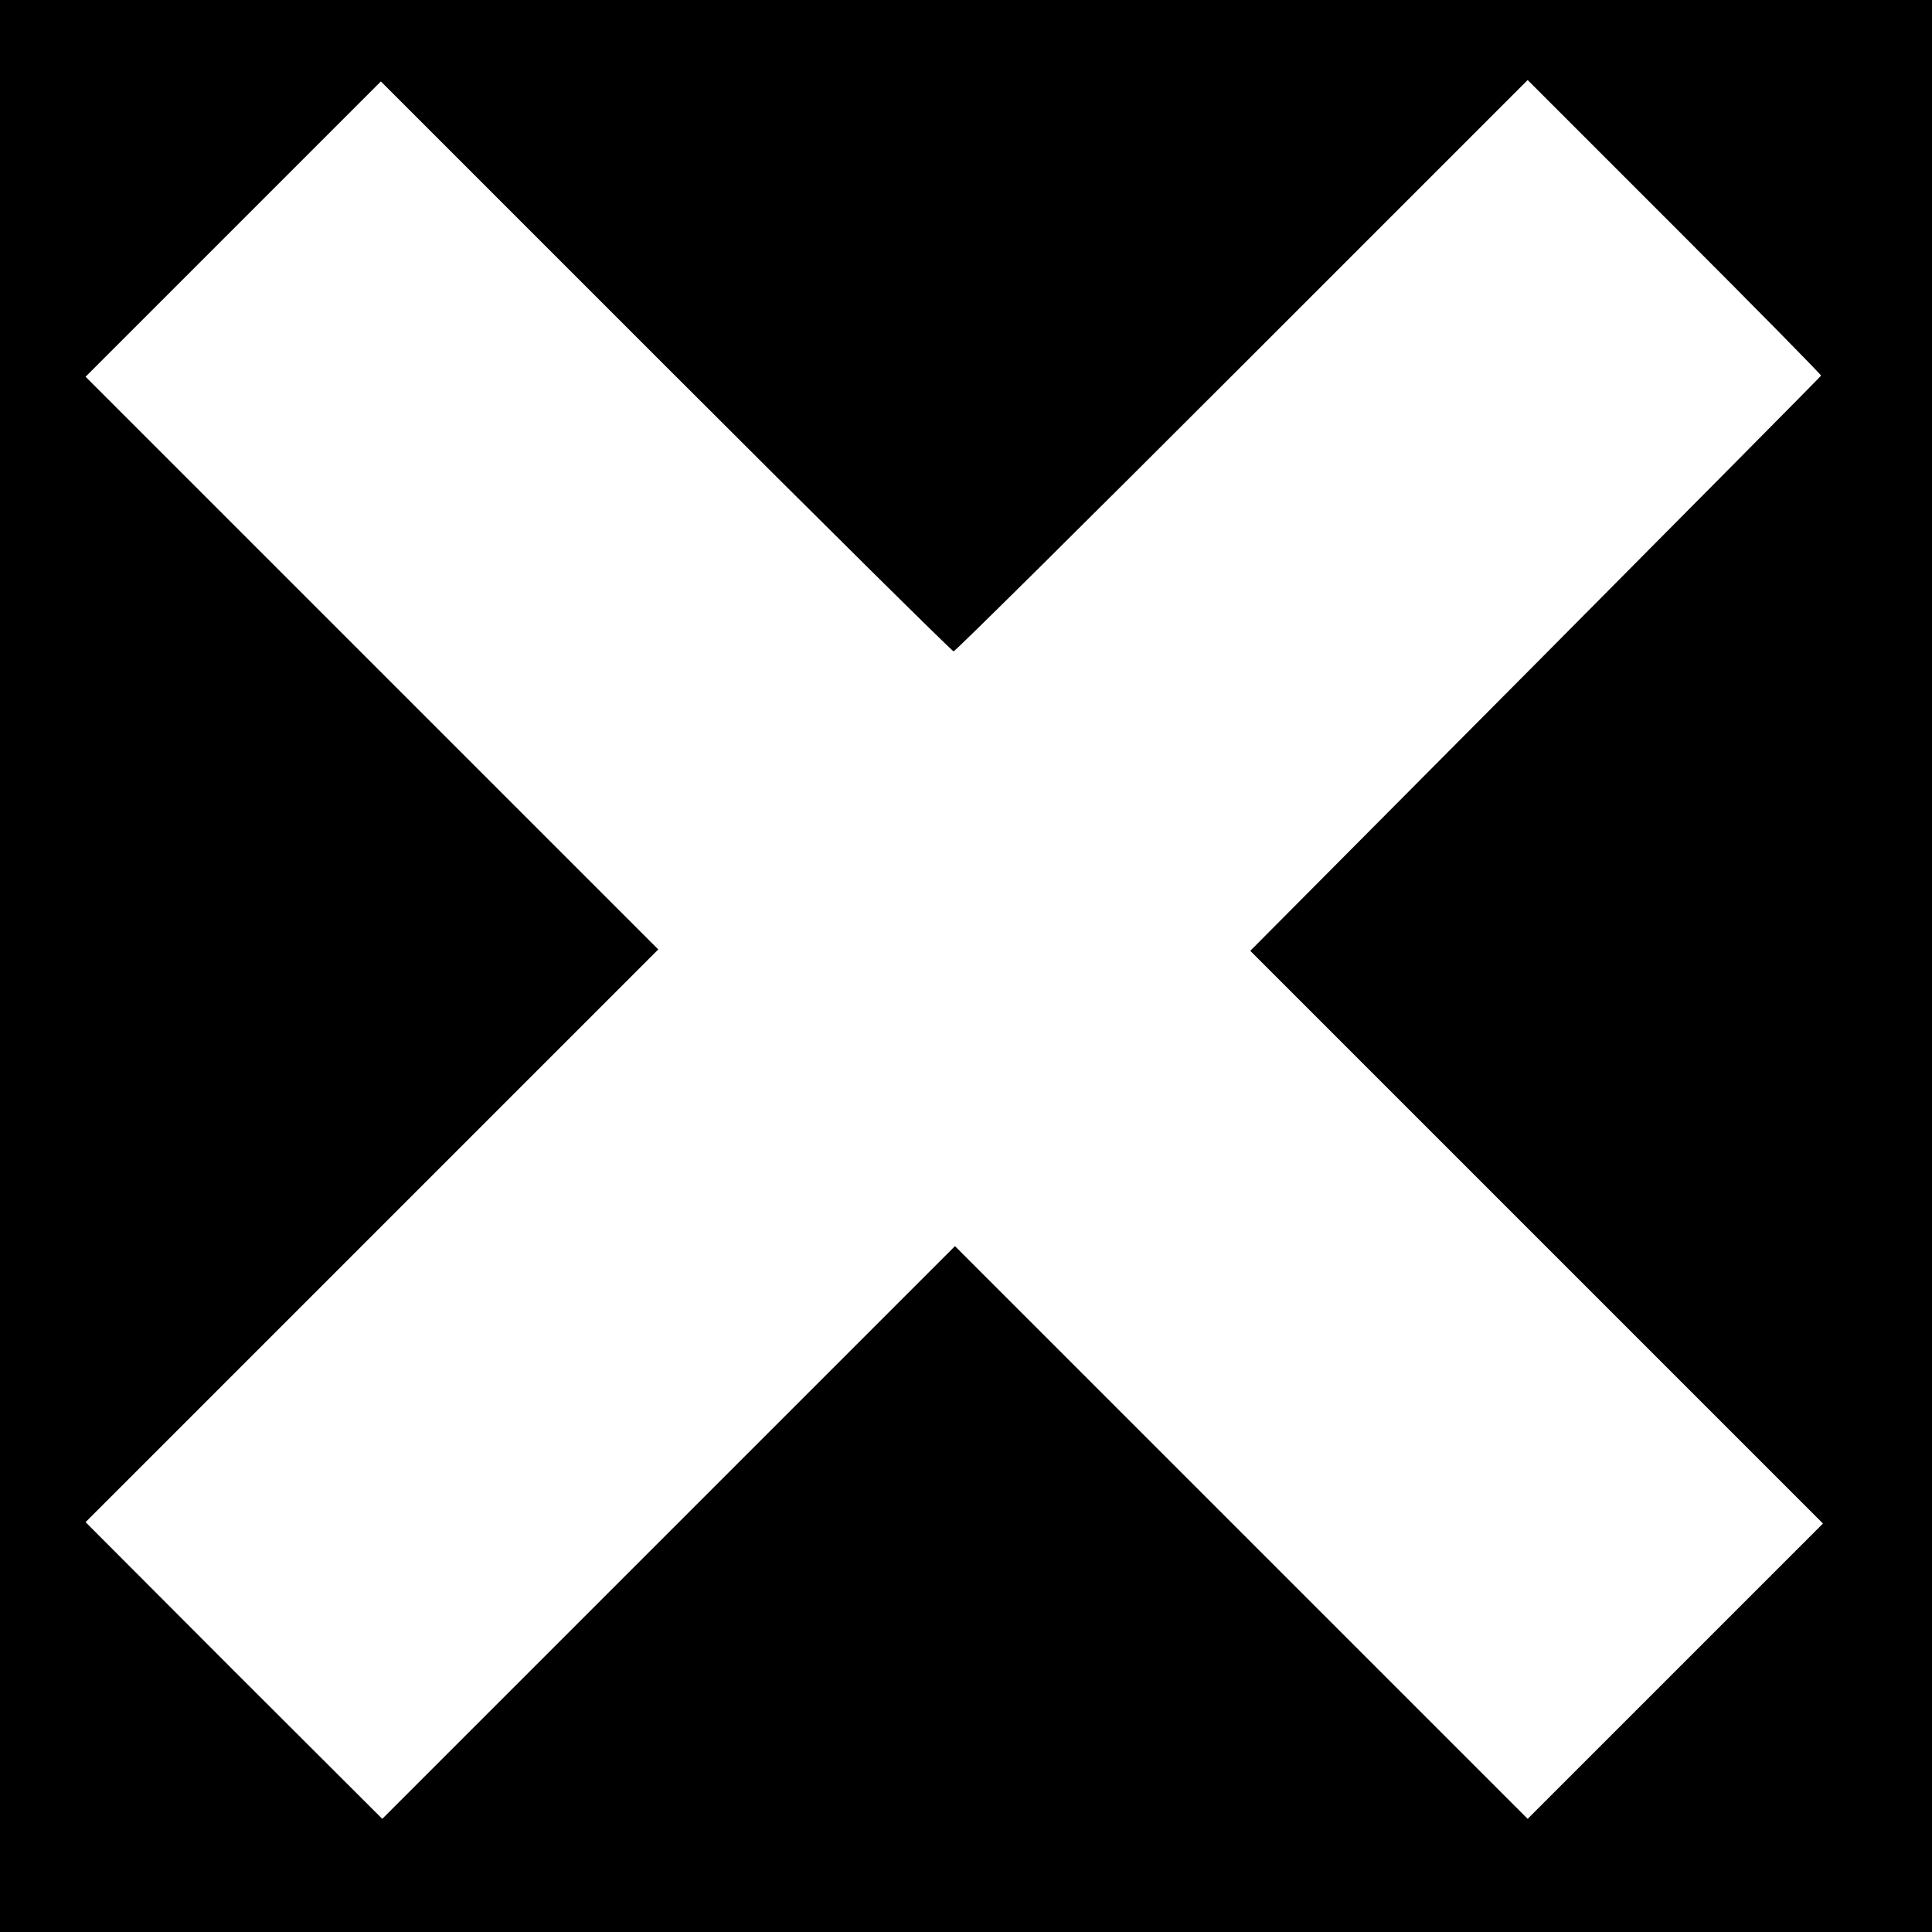
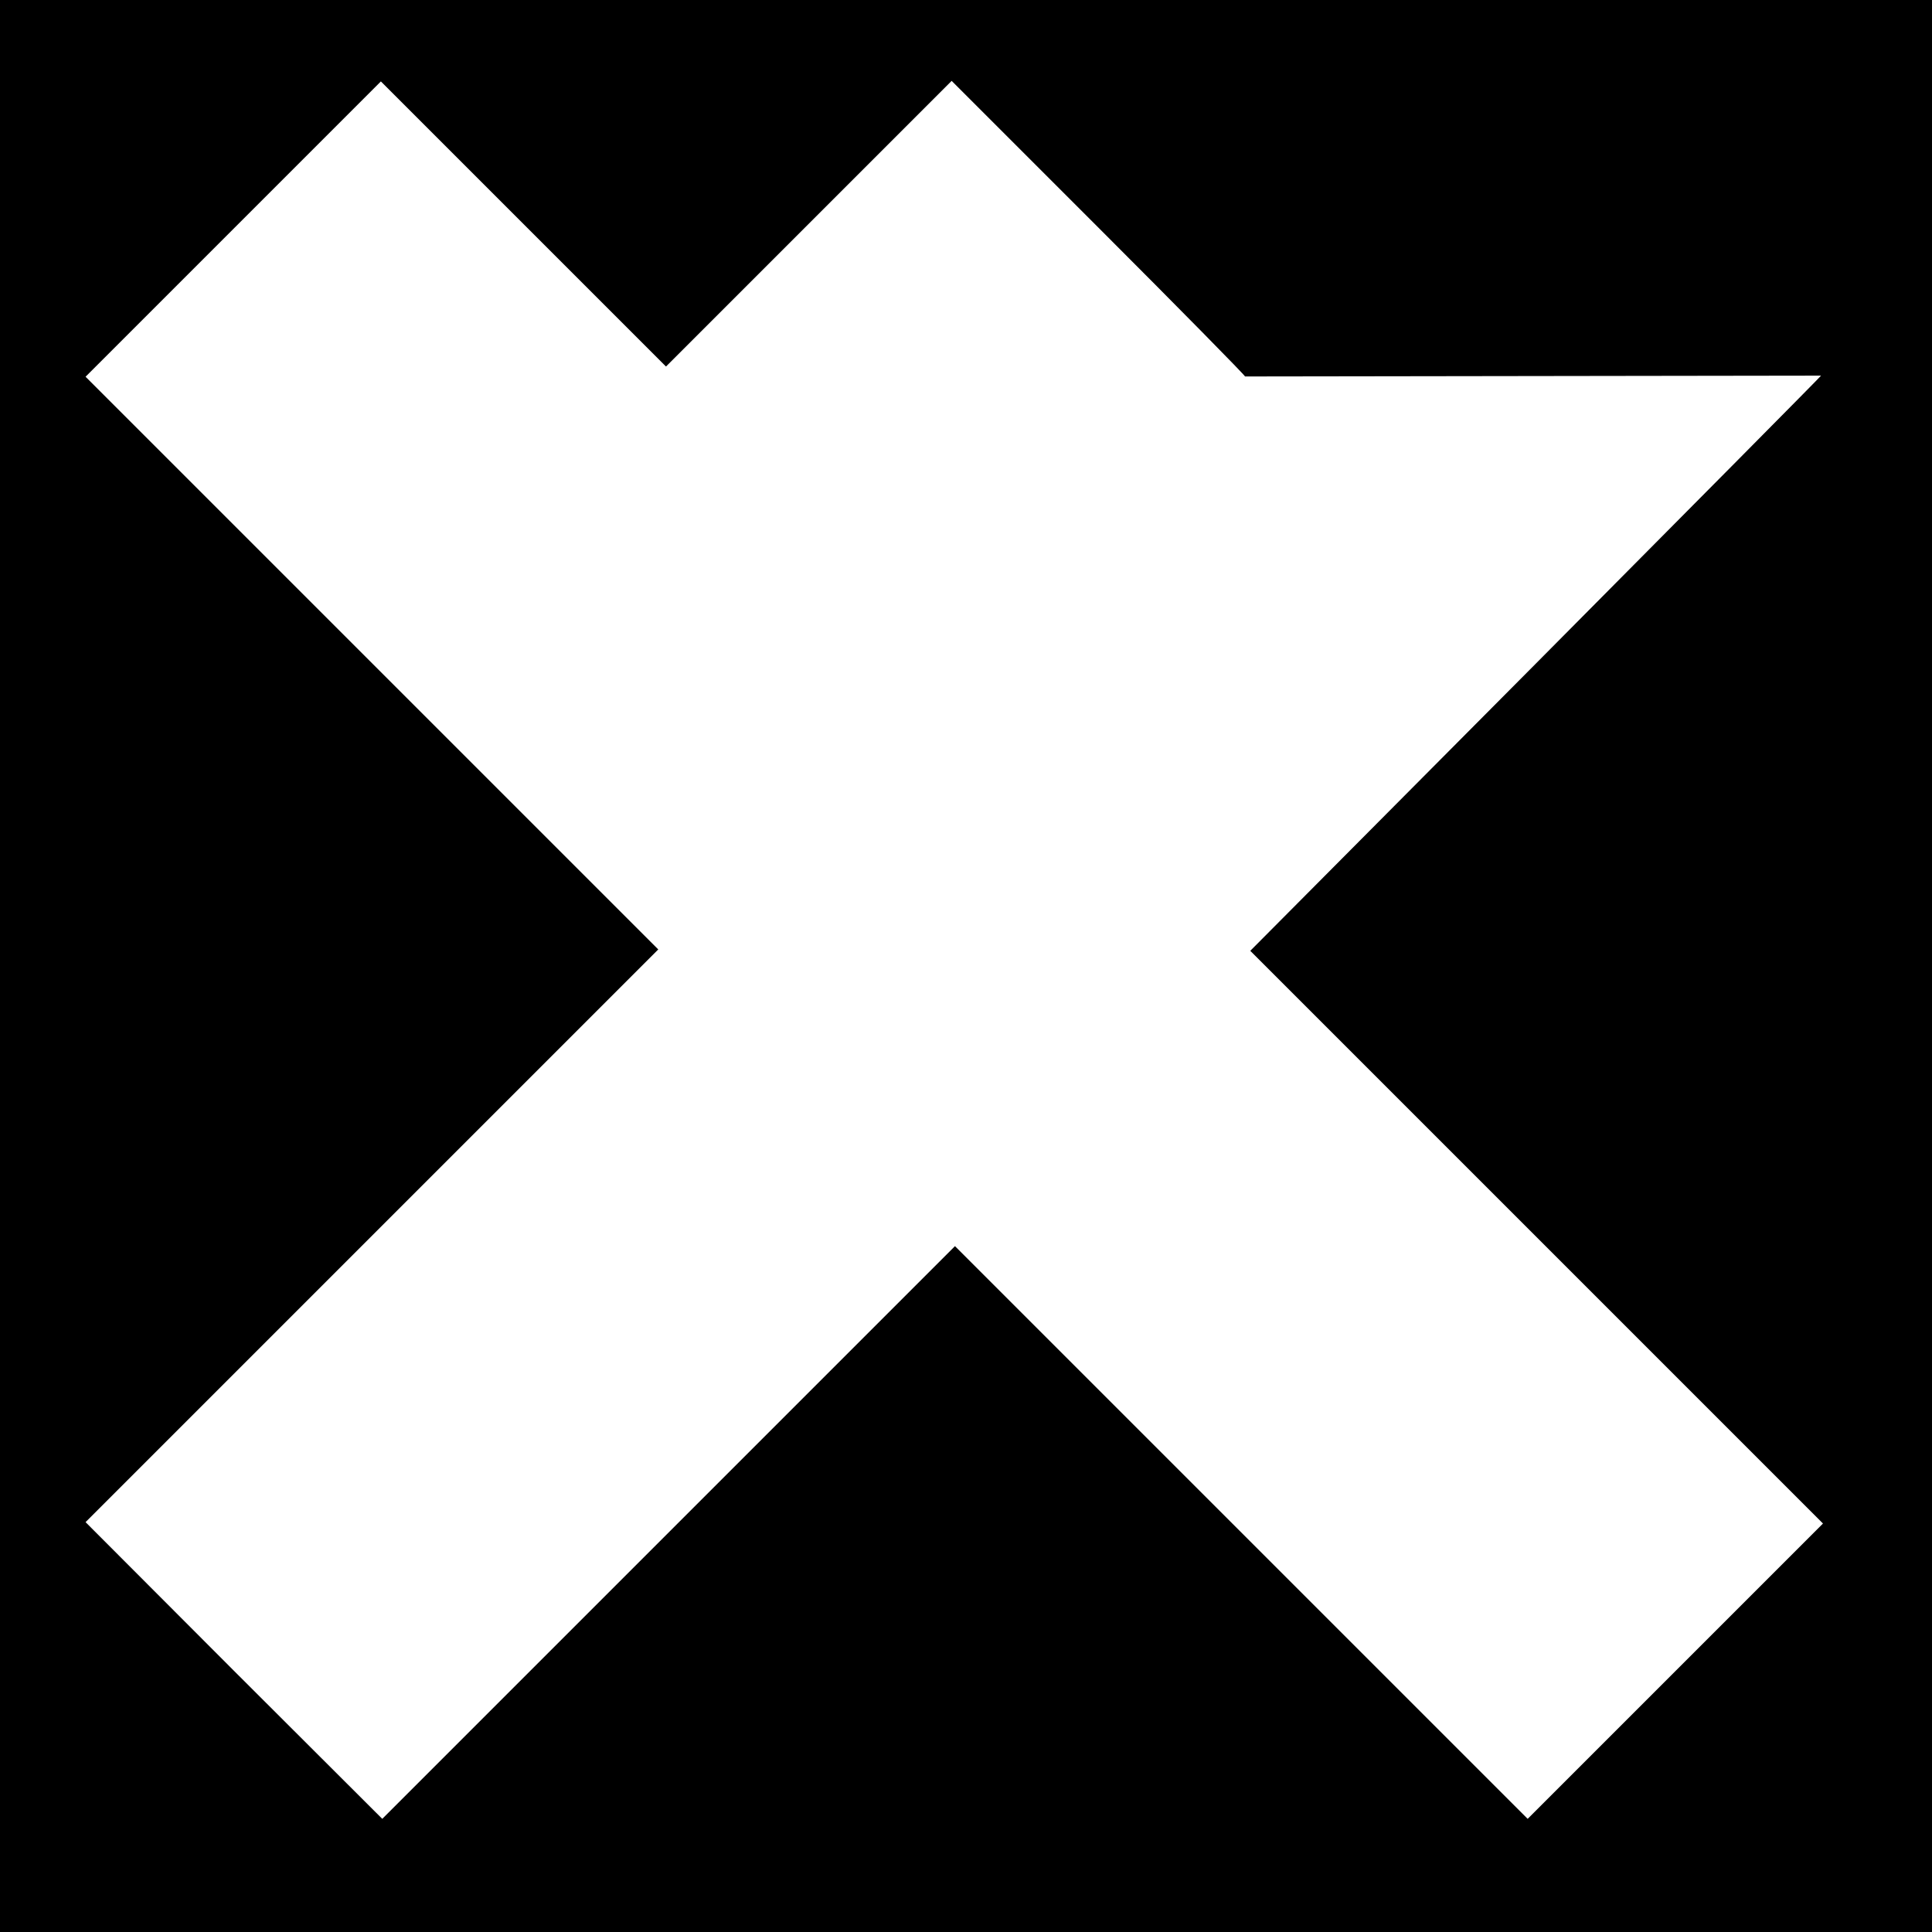
<svg xmlns="http://www.w3.org/2000/svg" version="1.0" width="700pt" height="700pt" viewBox="0 0 700 700" preserveAspectRatio="xMidYMid meet">
  <g transform="translate(0,700) scale(0.1,-0.1)" fill="#000000" stroke="none">
-     <path d="M0 3500 l0 -3500 3500 0 3500 0 0 3500 0 3500 -3500 0 -3500 0 0 -3500z m6598 2139 c-2 -4 -468 -474 -1035 -1045 l-1033 -1039 1037 -1037 1038 -1038 -535 -535 -535 -535 -1037 1037 -1038 1038 -1038 -1038 -1037 -1037 -538 537 -537 538 1037 1037 1038 1038 -1038 1038 -1037 1037 535 535 535 535 1033 -1033 c567 -567 1037 -1032 1042 -1032 6 0 476 466 1045 1035 l1035 1035 532 -532 c293 -293 532 -536 531 -539z" />
+     <path d="M0 3500 l0 -3500 3500 0 3500 0 0 3500 0 3500 -3500 0 -3500 0 0 -3500z m6598 2139 c-2 -4 -468 -474 -1035 -1045 l-1033 -1039 1037 -1037 1038 -1038 -535 -535 -535 -535 -1037 1037 -1038 1038 -1038 -1038 -1037 -1037 -538 537 -537 538 1037 1037 1038 1038 -1038 1038 -1037 1037 535 535 535 535 1033 -1033 l1035 1035 532 -532 c293 -293 532 -536 531 -539z" />
  </g>
</svg>